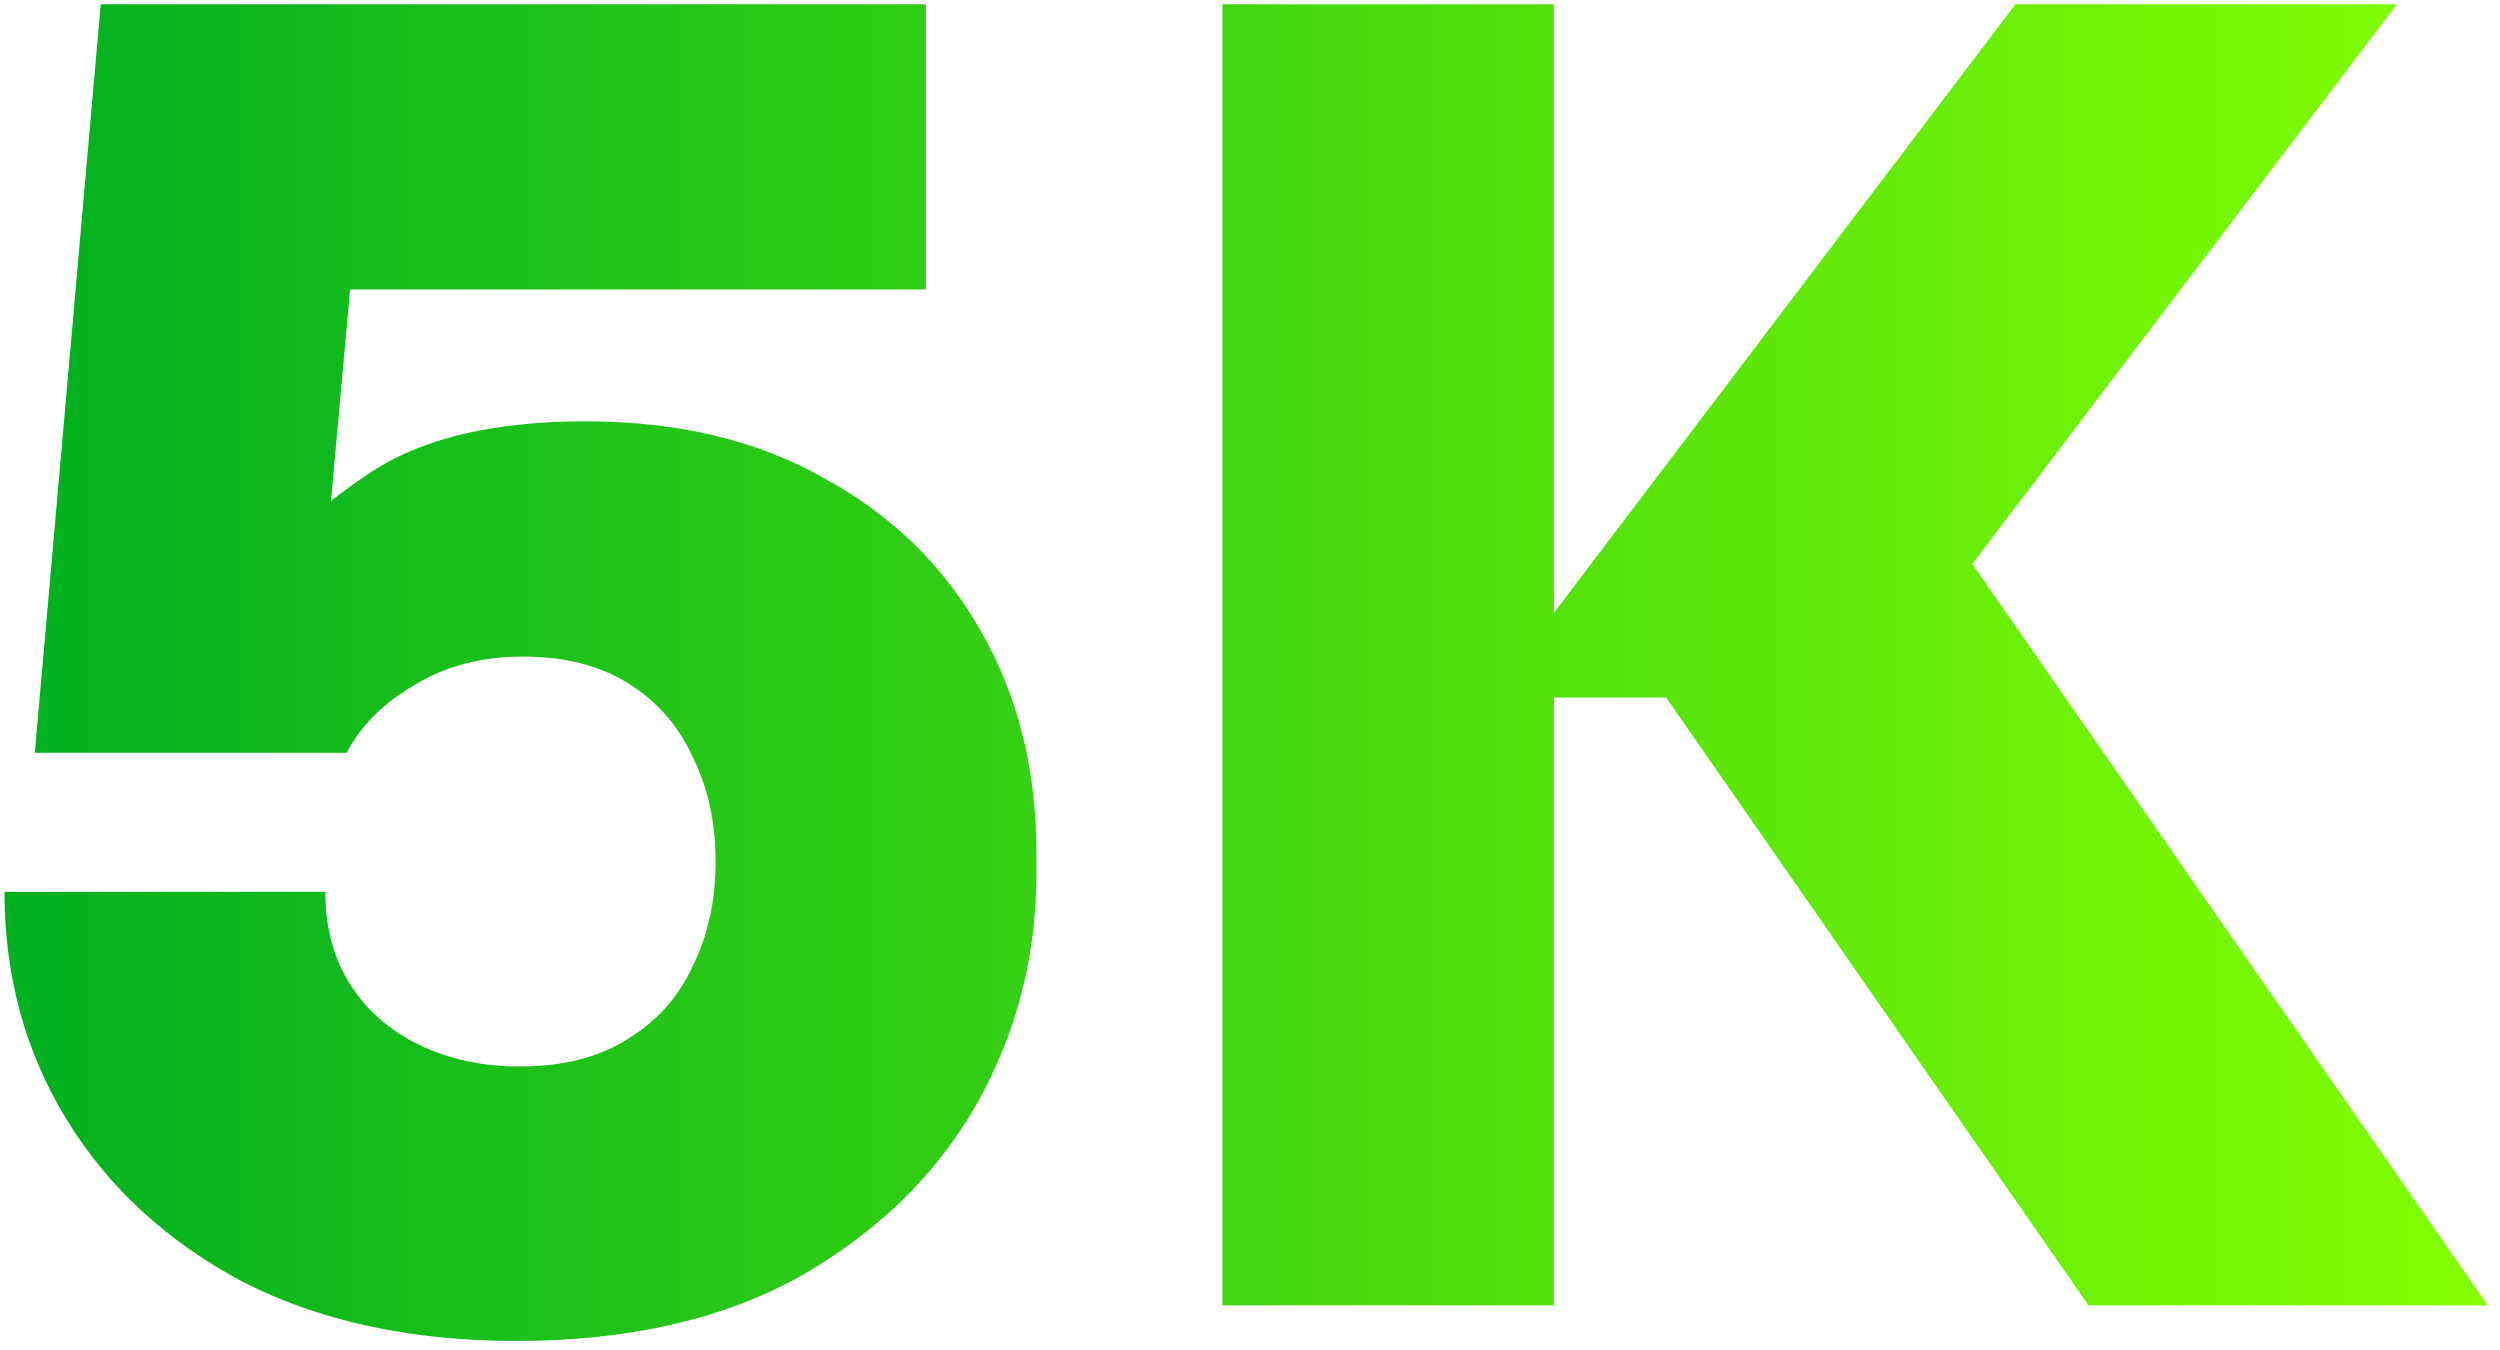
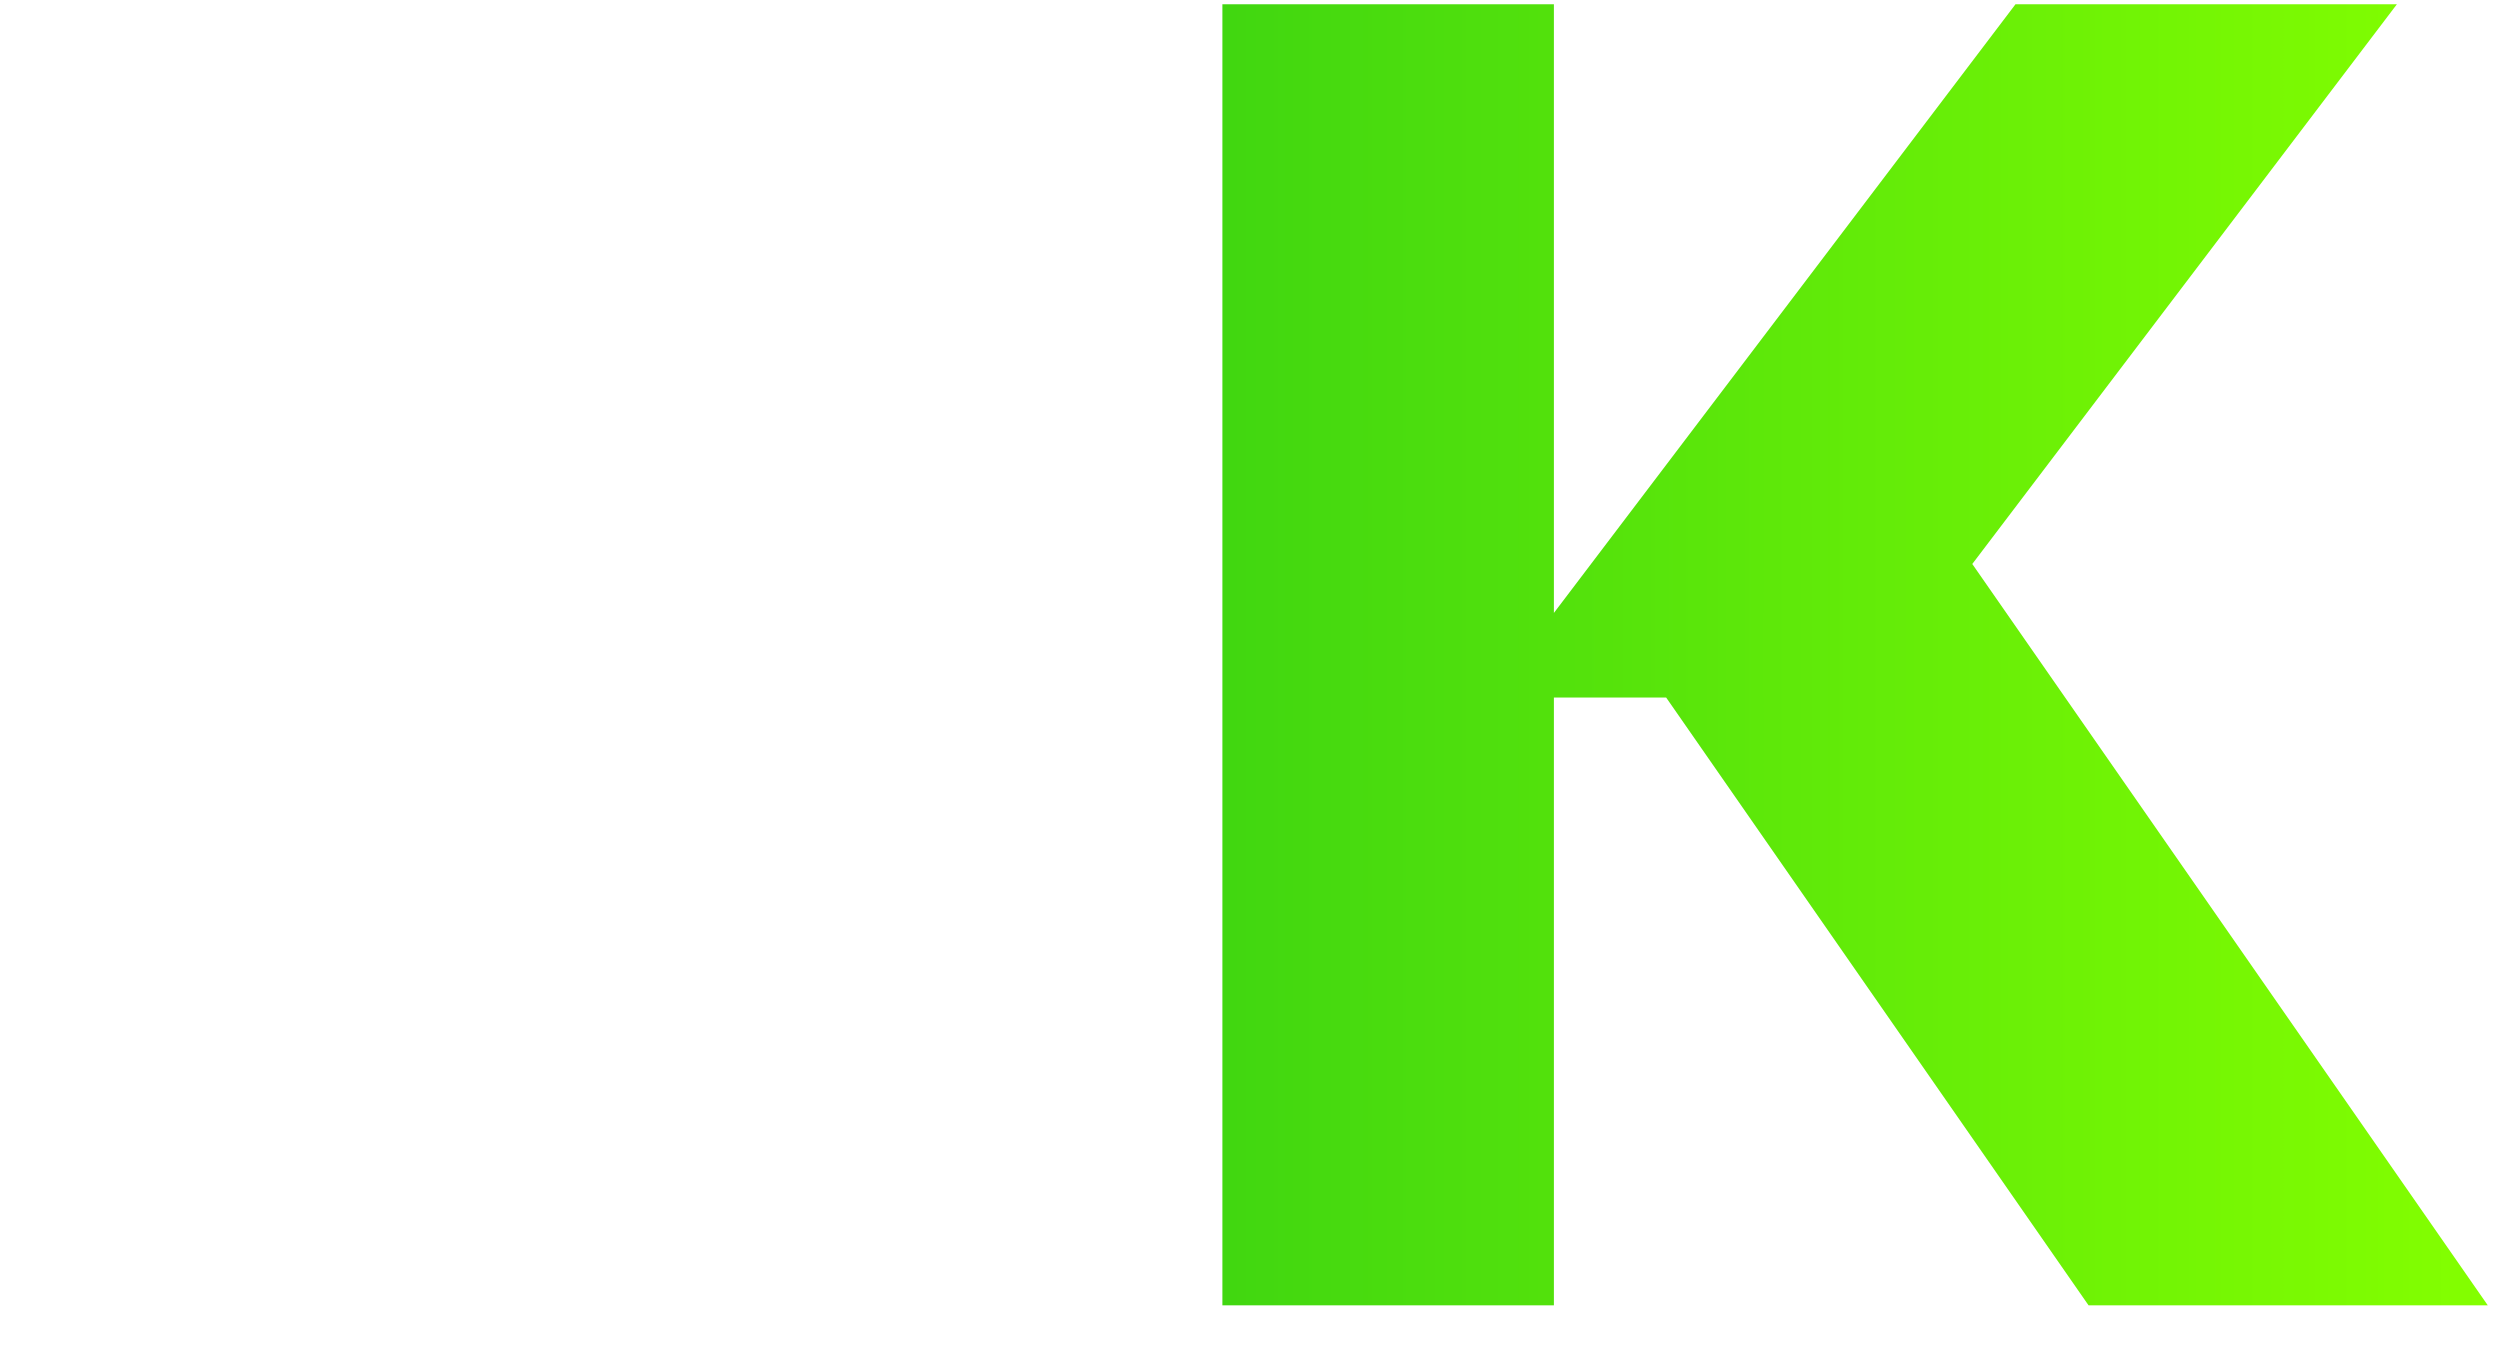
<svg xmlns="http://www.w3.org/2000/svg" width="113" height="61" viewBox="0 0 113 61" fill="none">
-   <path d="M23.323 60.611C18.597 60.611 14.488 59.725 10.998 57.953C7.561 56.127 4.902 53.683 3.023 50.622C1.143 47.561 0.203 44.124 0.203 40.311H14.703C14.703 41.922 15.079 43.318 15.831 44.5C16.583 45.681 17.63 46.594 18.973 47.239C20.315 47.883 21.819 48.205 23.484 48.205C25.417 48.205 27.028 47.803 28.317 46.997C29.66 46.192 30.653 45.091 31.298 43.694C31.996 42.298 32.345 40.714 32.345 38.942C32.345 37.169 31.996 35.585 31.298 34.189C30.653 32.792 29.686 31.692 28.398 30.886C27.109 30.08 25.524 29.678 23.645 29.678C21.765 29.678 20.127 30.107 18.731 30.967C17.335 31.772 16.314 32.792 15.67 34.028H1.573L4.553 0.194H41.85V13.083H10.031L16.153 9.458L14.542 27.261L11.159 26.455C12.77 24.415 14.703 22.669 16.959 21.219C19.268 19.769 22.436 19.044 26.464 19.044C30.653 19.044 34.251 19.904 37.259 21.622C40.32 23.287 42.683 25.596 44.348 28.55C46.012 31.45 46.845 34.779 46.845 38.539V39.505C46.845 43.265 45.932 46.755 44.106 49.978C42.28 53.146 39.622 55.724 36.131 57.711C32.64 59.644 28.371 60.611 23.323 60.611Z" fill="url(#paint0_linear_58_1998)" />
  <path d="M94.402 59L75.311 31.53H67.335L91.099 0.194H108.338L87.072 28.228V22.508L112.447 59H94.402ZM55.252 59V0.194H70.236V59H55.252Z" fill="url(#paint1_linear_58_1998)" />
  <defs>
    <linearGradient id="paint0_linear_58_1998" x1="0.203" y1="30.403" x2="112.447" y2="30.403" gradientUnits="userSpaceOnUse">
      <stop stop-color="#00B020" />
      <stop offset="1" stop-color="#84FF00" />
    </linearGradient>
    <linearGradient id="paint1_linear_58_1998" x1="0.203" y1="30.403" x2="112.447" y2="30.403" gradientUnits="userSpaceOnUse">
      <stop stop-color="#00B020" />
      <stop offset="1" stop-color="#84FF00" />
    </linearGradient>
  </defs>
</svg>